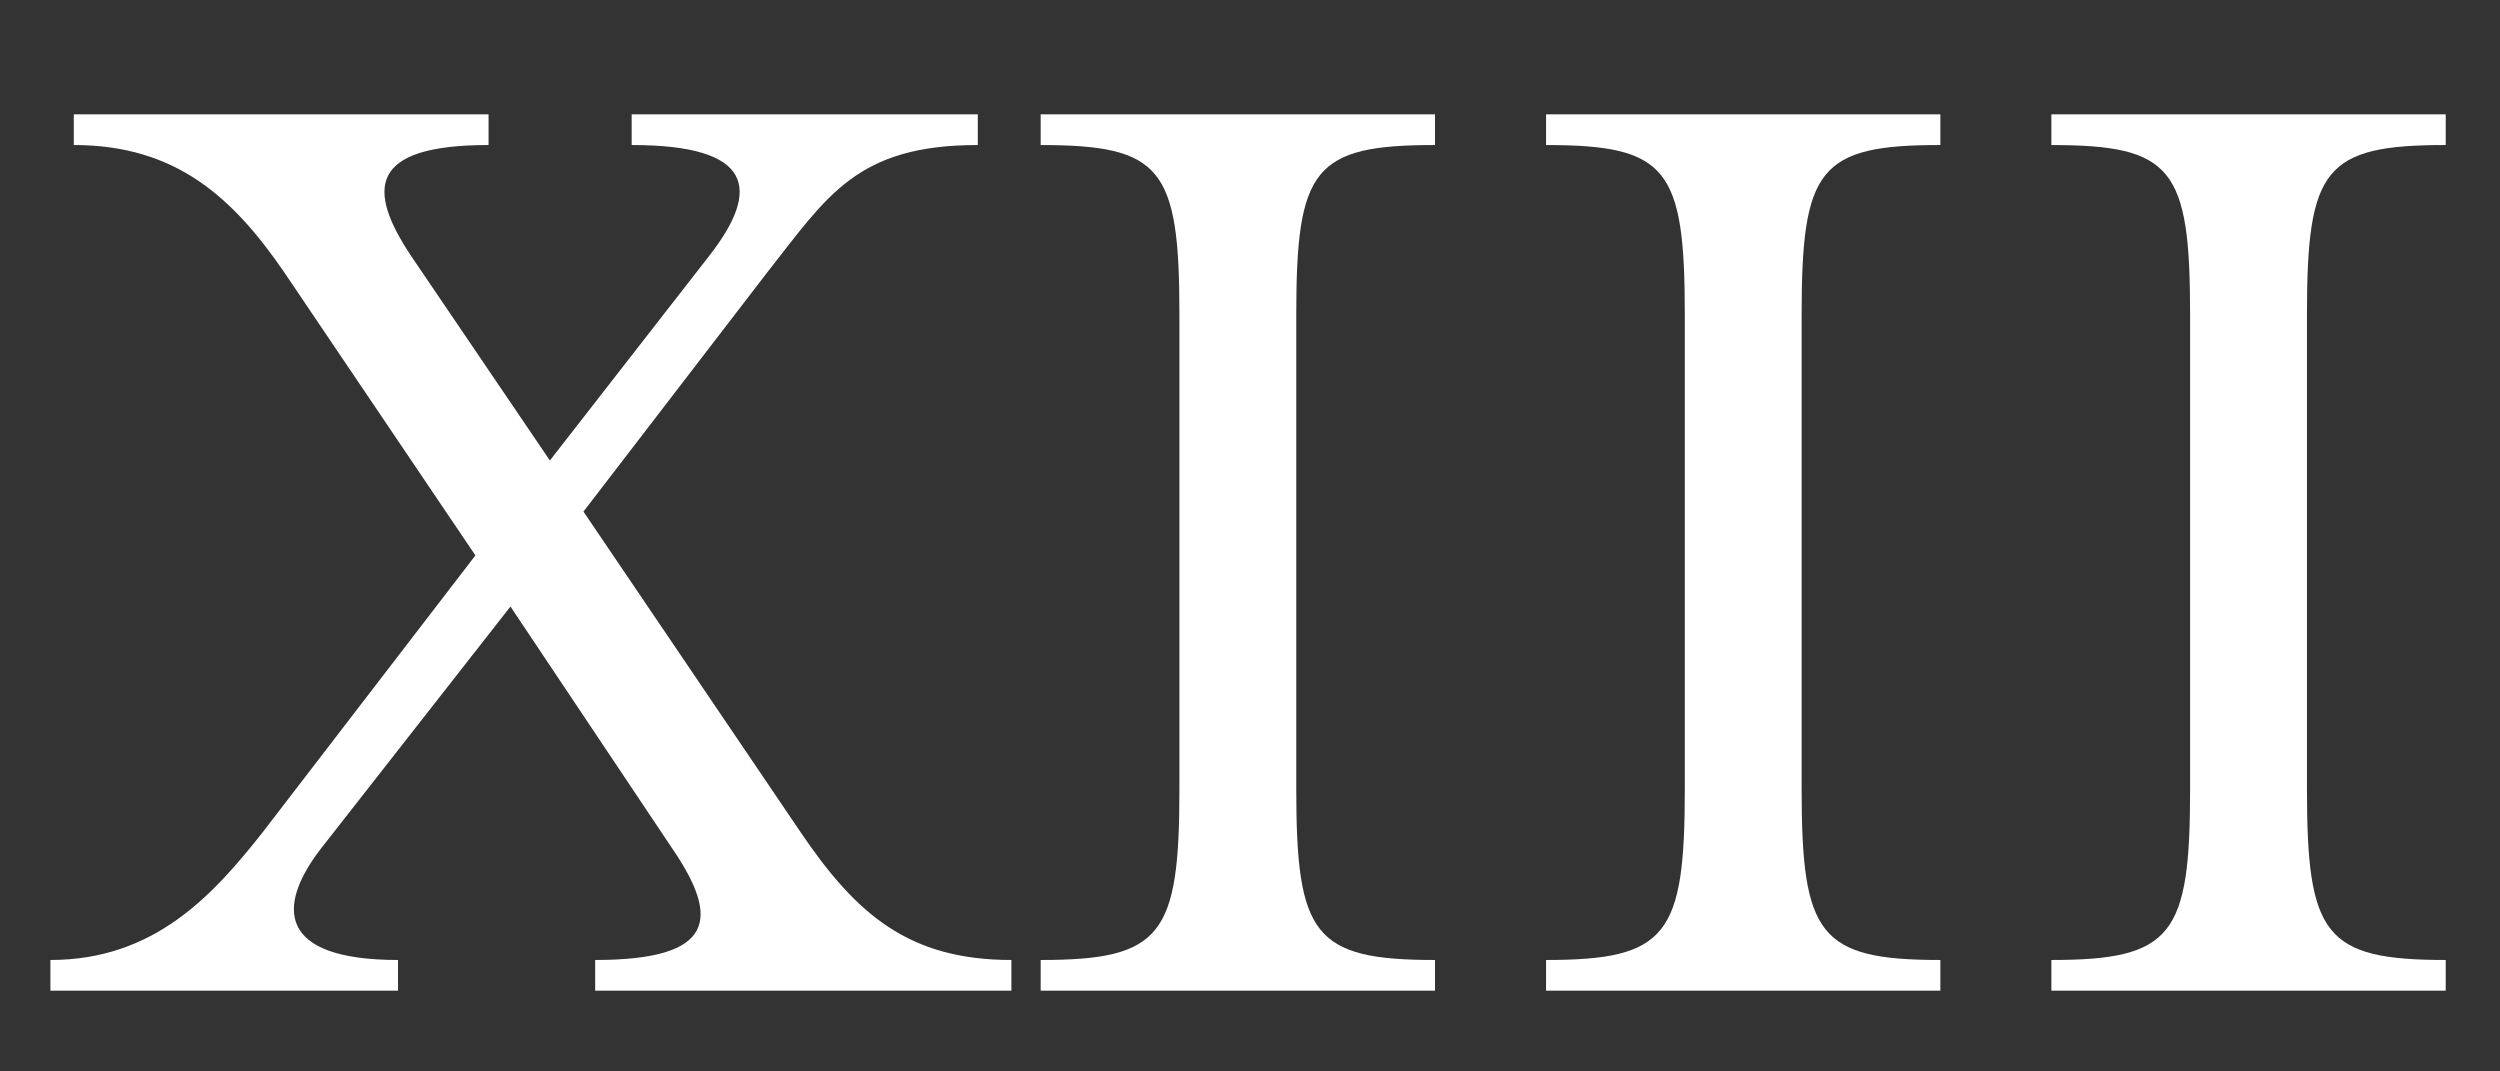
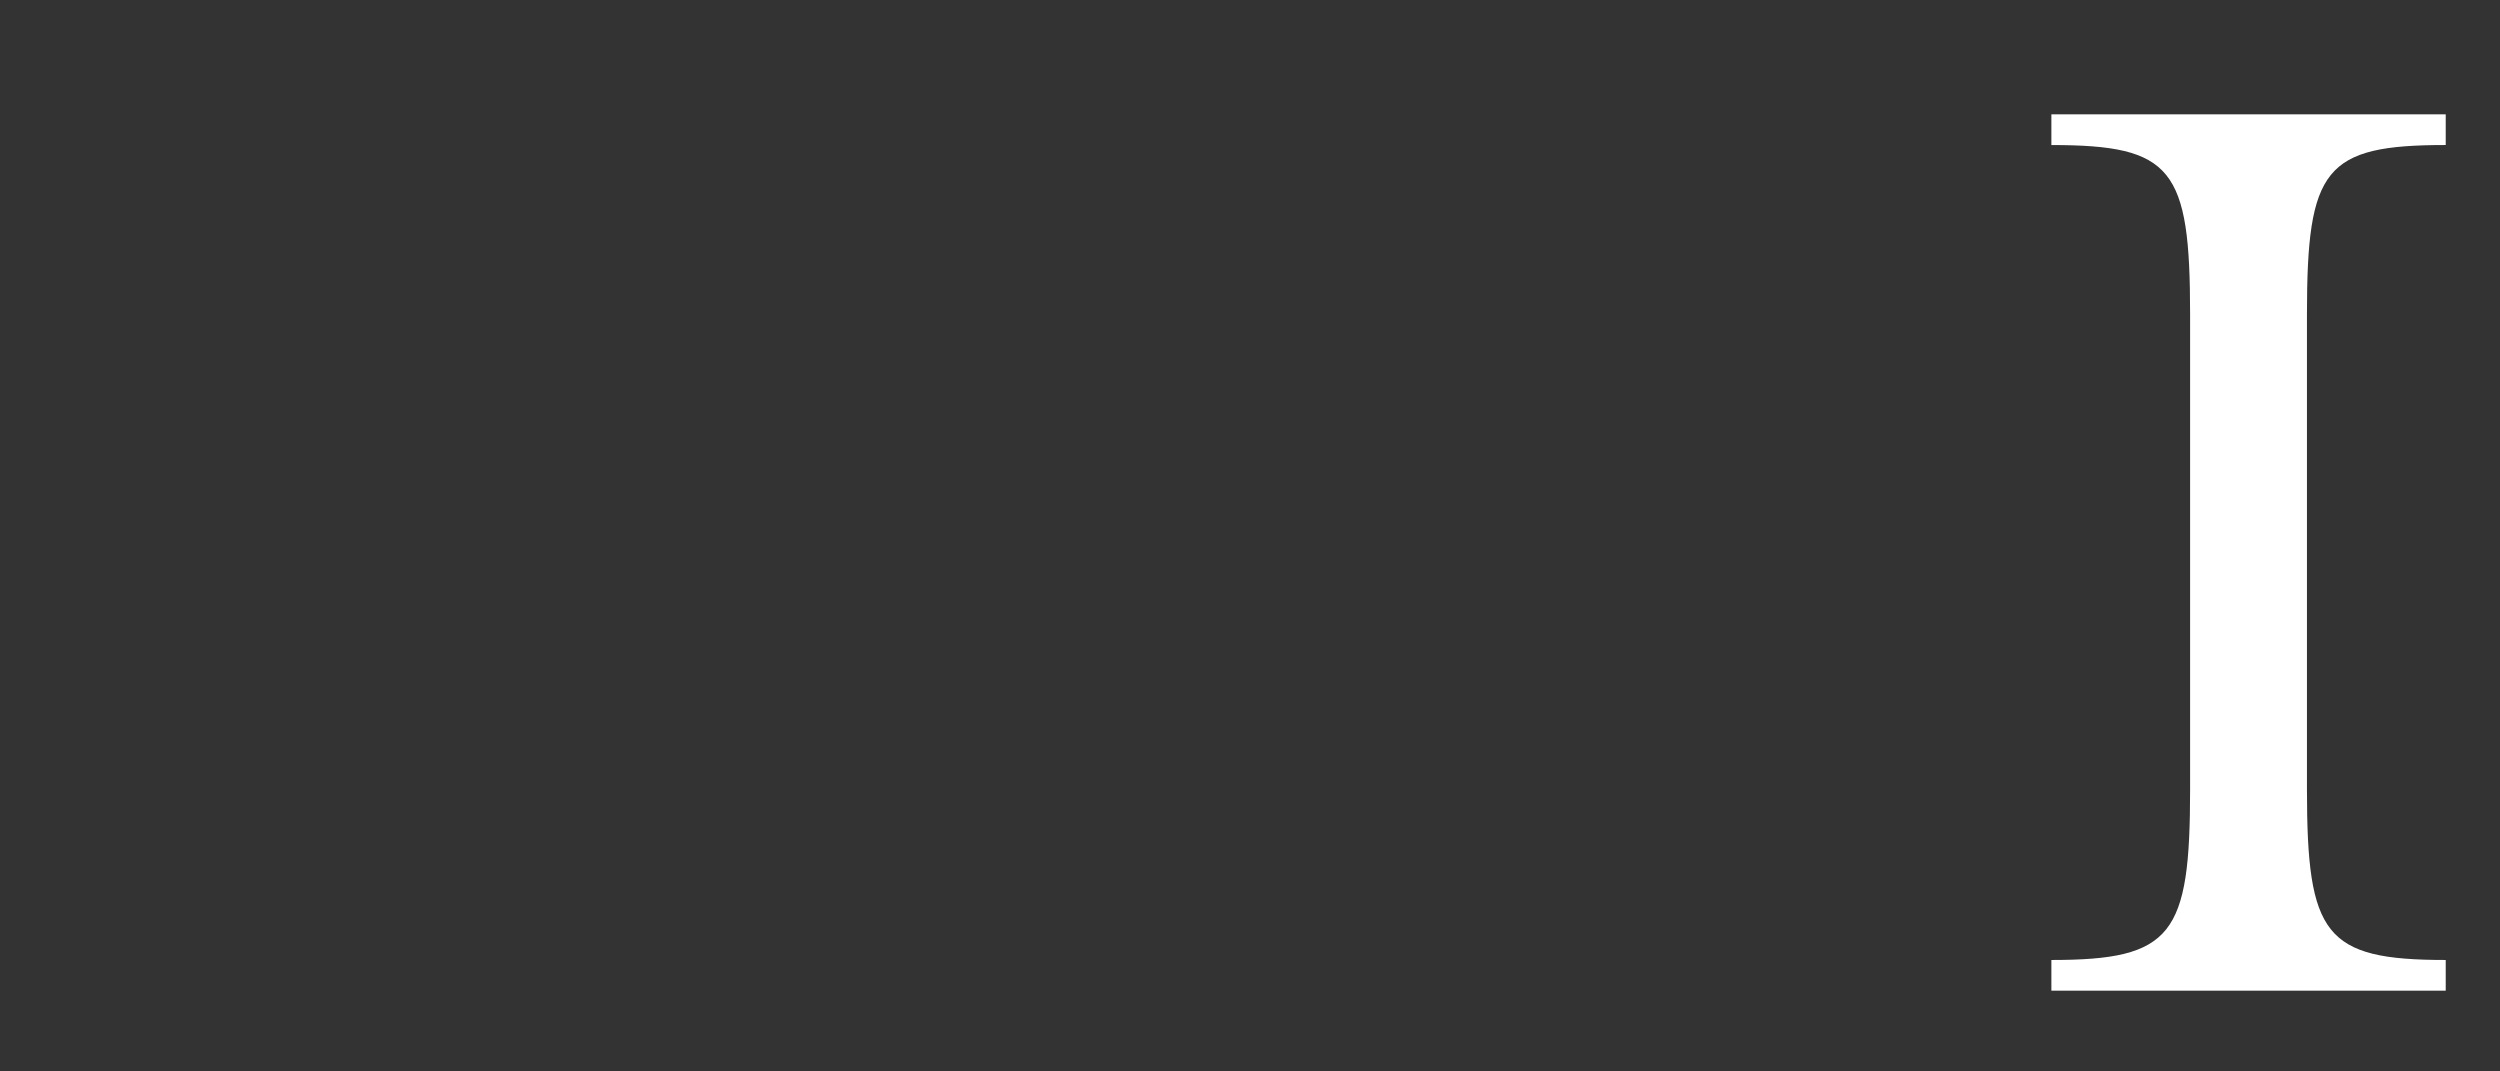
<svg xmlns="http://www.w3.org/2000/svg" version="1.1" id="Calque_1" x="0px" y="0px" width="99.21px" height="42.52px" viewBox="0 0 99.21 42.52" enable-background="new 0 0 99.21 42.52" xml:space="preserve">
  <rect x="0" y="0" width="99.21" height="42.52" fill="#333333" stroke="none" />
  <g>
-     <path fill="#FFFFFF" d="M12.723,33.692c-1.739,2.26-1.739,4.404,3.072,4.404v1.218H2v-1.218c4.115,0,6.434-2.551,8.404-5.043   l8.462-11.012l-7.593-11.244C9.245,7.841,6.985,5.755,2.928,5.755V4.538h16.46v1.217c-4.81,0-4.81,1.797-3.072,4.405l5.506,8.114   l6.317-8.114c2.087-2.667,1.739-4.405-3.072-4.405V4.538h13.736v1.217c-4.811,0-5.97,2.028-8.346,5.042l-7.303,9.505l8.636,12.751   c2.202,3.246,4.289,5.043,8.346,5.043v1.218H23.619v-1.218c4.811,0,4.927-1.681,3.072-4.404l-6.434-9.622L12.723,33.692z" />
-     <path fill="#FFFFFF" d="M41.298,39.314v-1.218c4.811,0,5.506-0.985,5.506-6.781V12.479c0-5.796-0.695-6.723-5.506-6.723V4.538   h15.648v1.217c-4.81,0-5.505,0.927-5.505,6.723v18.837c0,5.796,0.695,6.781,5.505,6.781v1.218H41.298z" />
-     <path fill="#FFFFFF" d="M61.354,39.314v-1.218c4.81,0,5.506-0.985,5.506-6.781V12.479c0-5.796-0.696-6.723-5.506-6.723V4.538   h15.647v1.217c-4.81,0-5.505,0.927-5.505,6.723v18.837c0,5.796,0.695,6.781,5.505,6.781v1.218H61.354z" />
    <path fill="#FFFFFF" d="M81.407,39.314v-1.218c4.81,0,5.505-0.985,5.505-6.781V12.479c0-5.796-0.695-6.723-5.505-6.723V4.538   h15.649v1.217c-4.812,0-5.507,0.927-5.507,6.723v18.837c0,5.796,0.695,6.781,5.507,6.781v1.218H81.407z" />
  </g>
</svg>